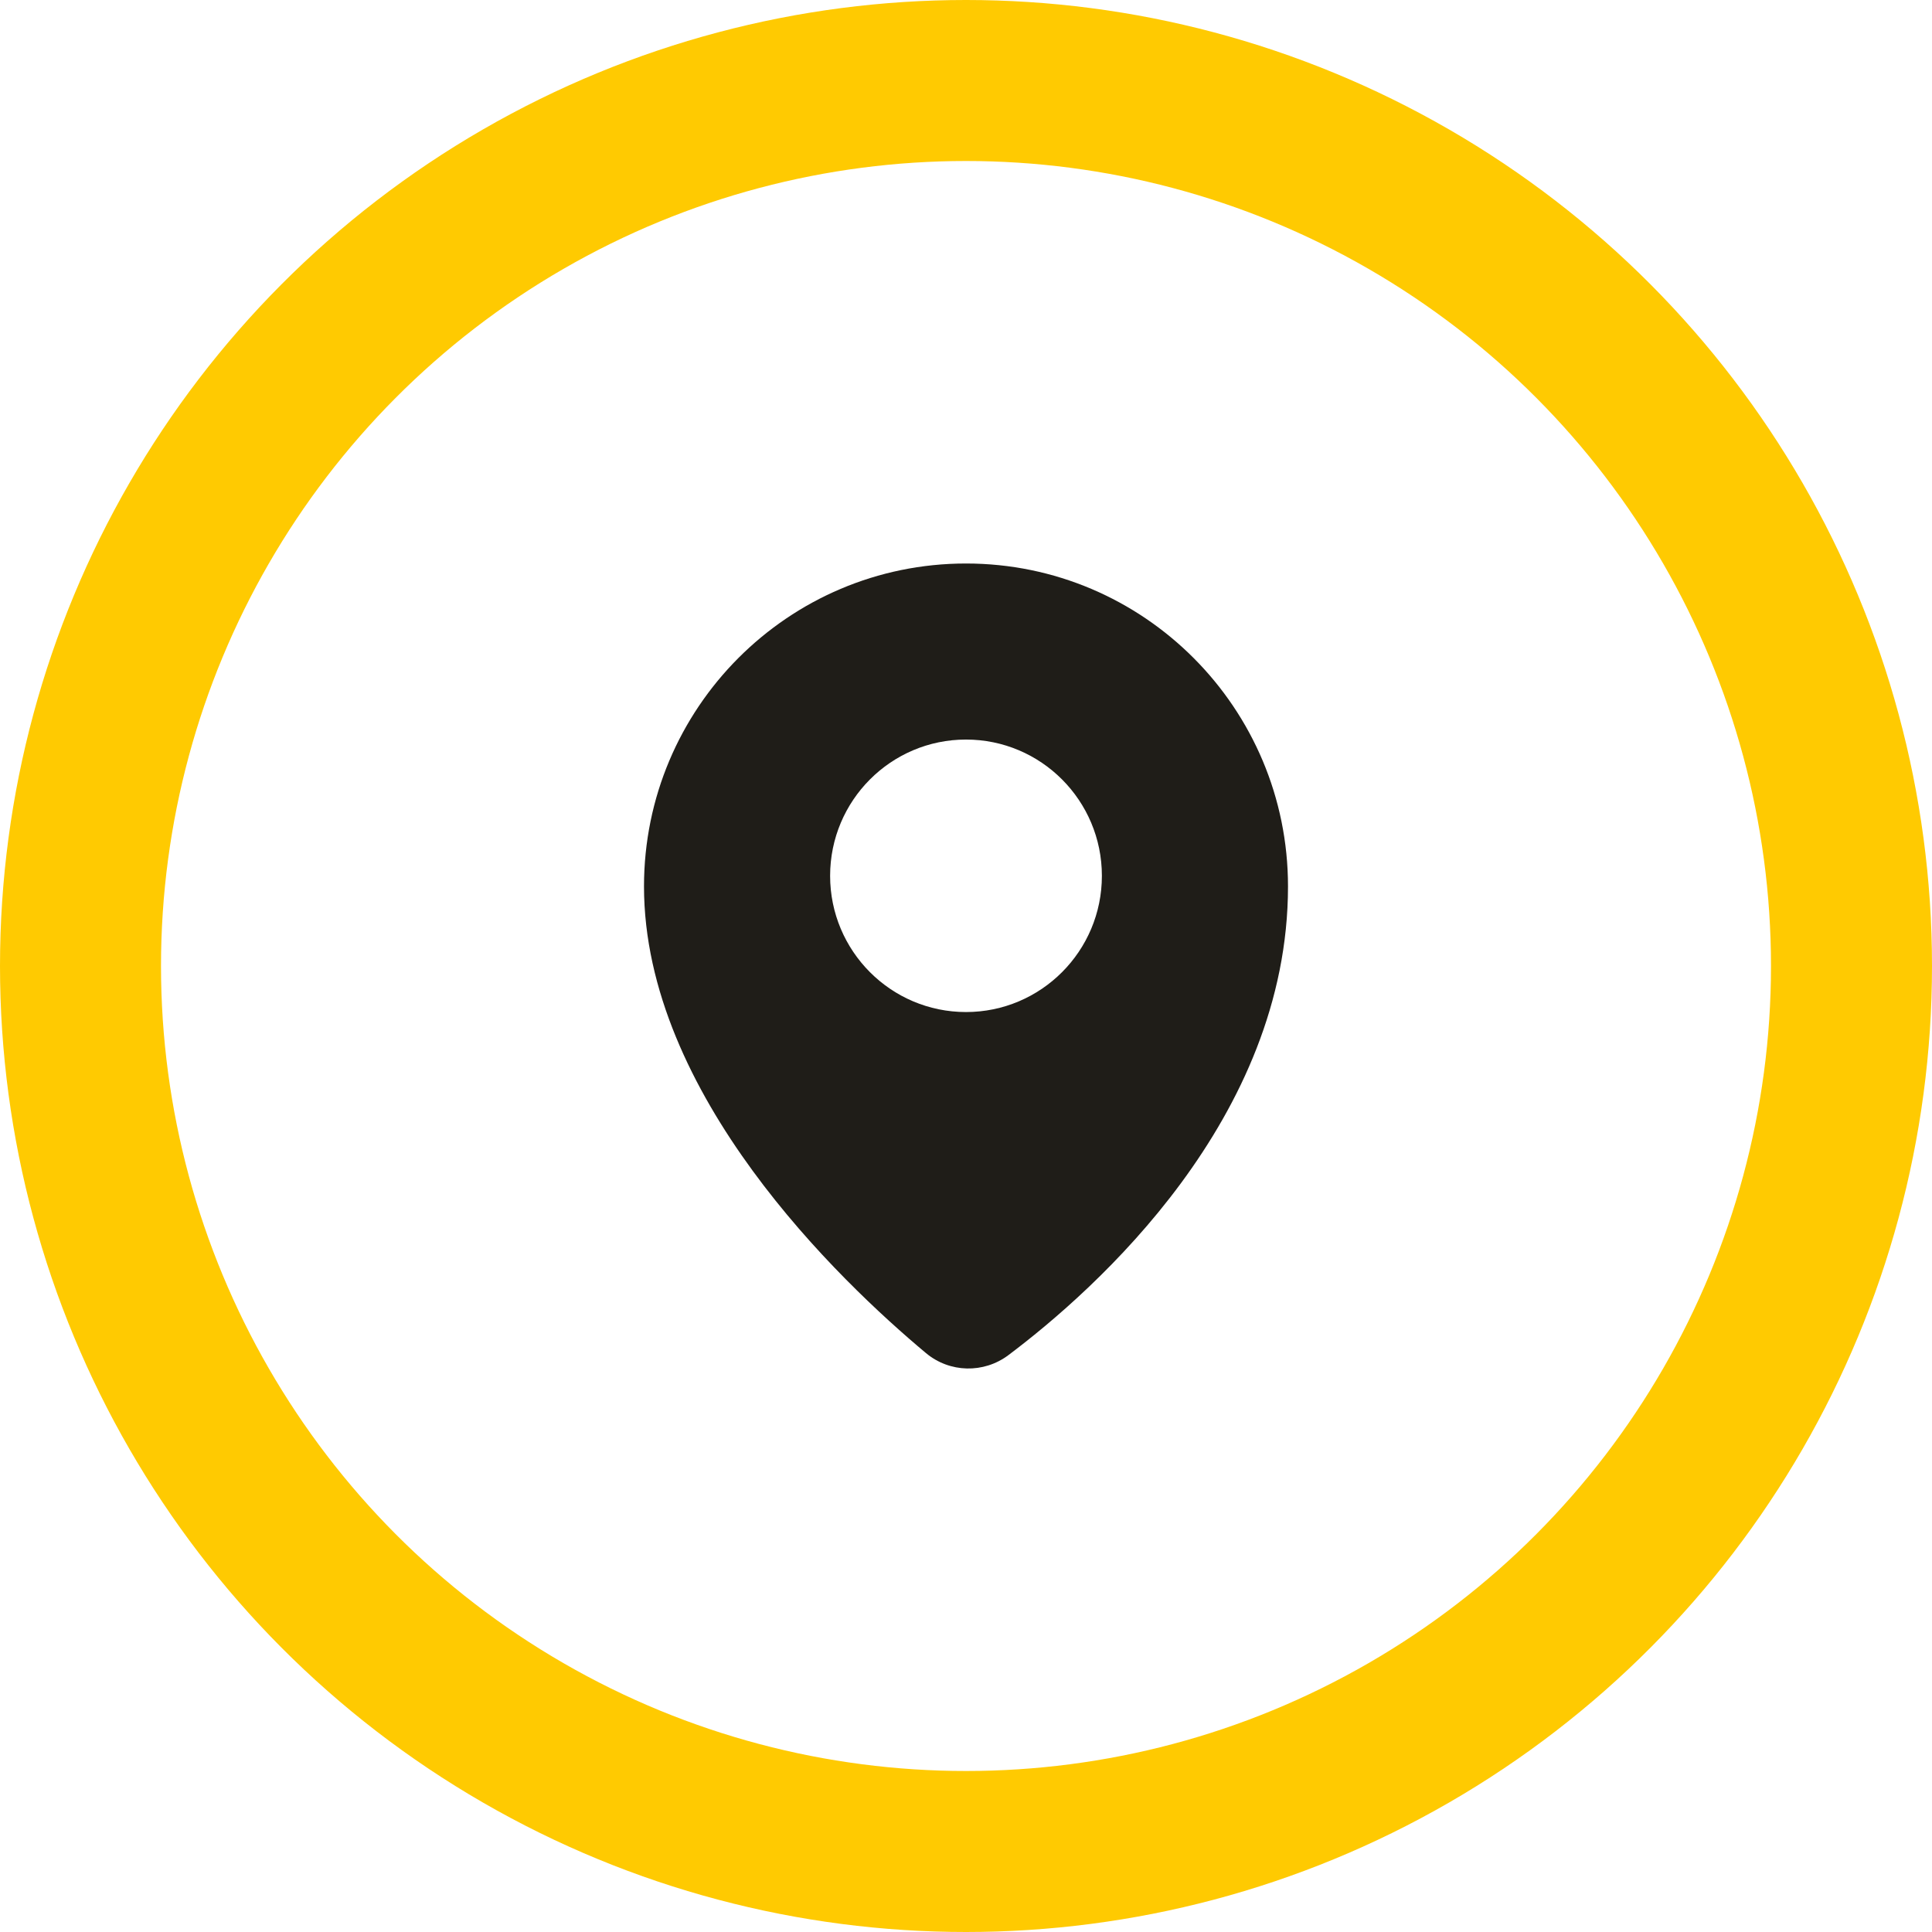
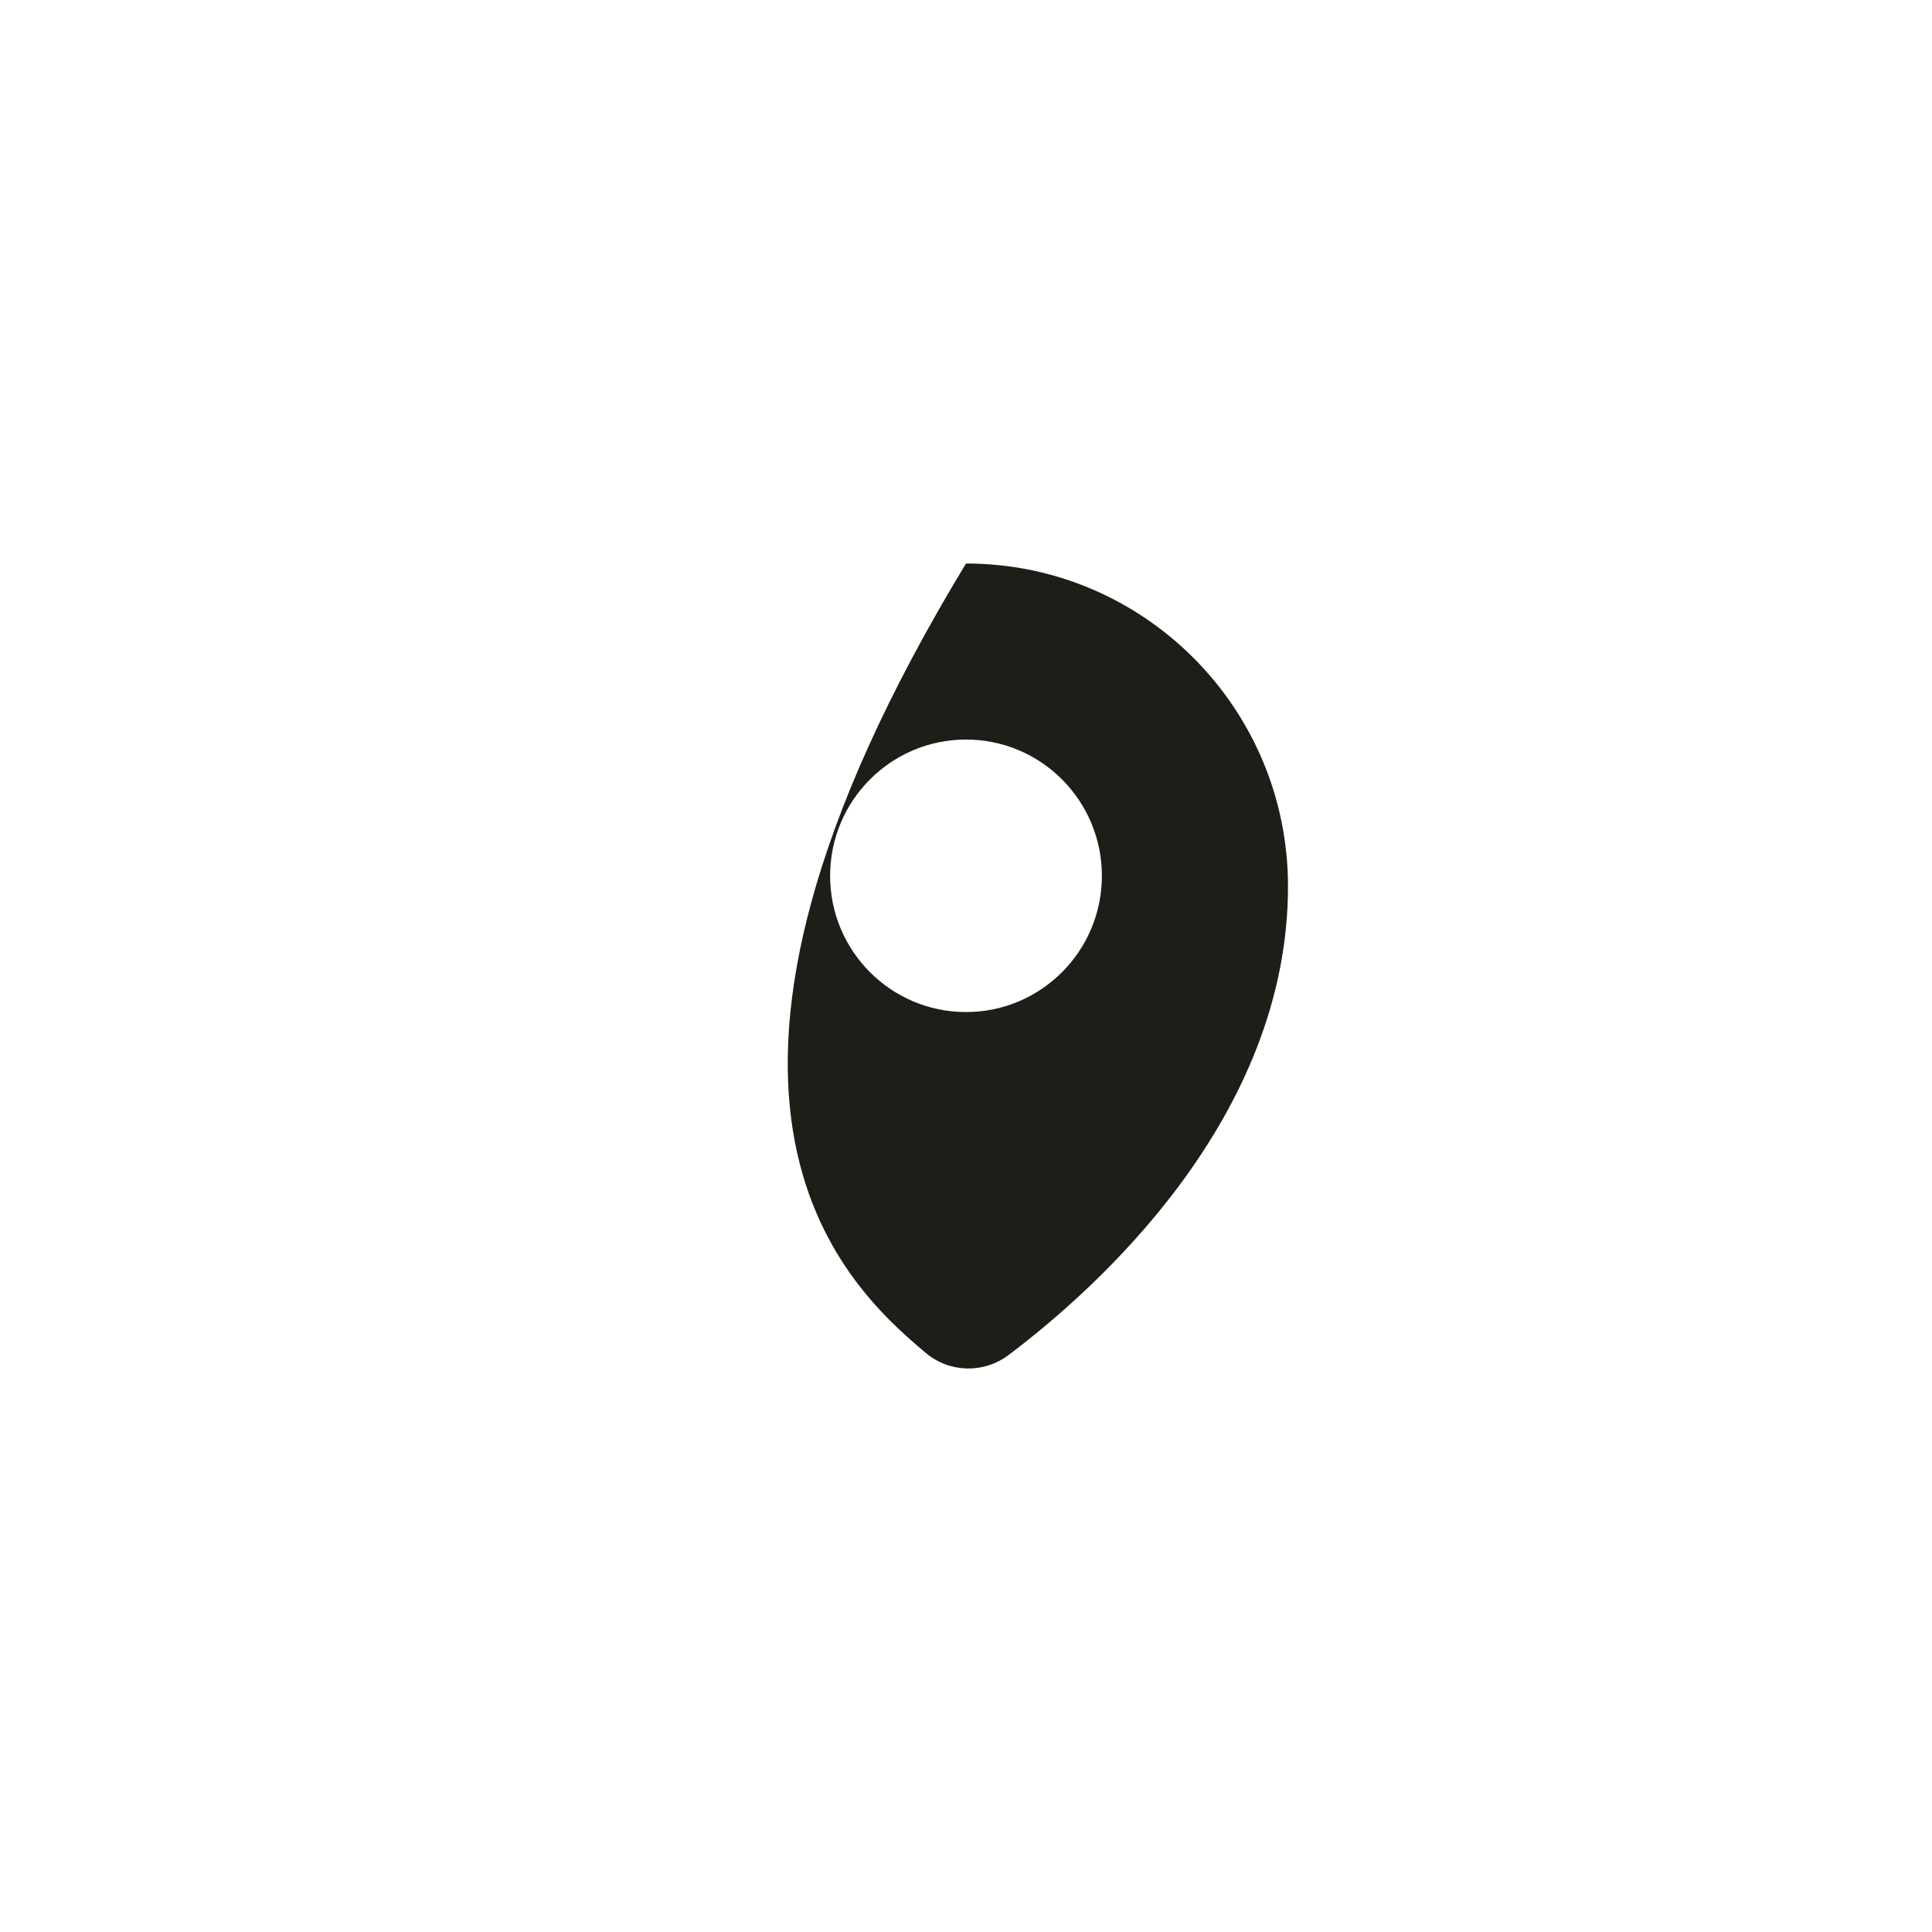
<svg xmlns="http://www.w3.org/2000/svg" width="24px" height="24px" viewBox="0 0 24 24" version="1.1">
  <title>picto_map</title>
  <desc>Created with Sketch.</desc>
  <defs />
  <g id="-" stroke="none" stroke-width="1" fill="none" fill-rule="evenodd">
    <g id="picto_map">
-       <circle id="Oval-2" stroke="#FFCA01" stroke-width="2" cx="12" cy="12" r="11" />
-       <path d="M12,12.572 C11.068,12.572 10.312,11.814 10.312,10.88 C10.312,9.945 11.068,9.187 12,9.187 C12.932,9.187 13.688,9.945 13.688,10.88 C13.688,11.814 12.932,12.572 12,12.572 M12,7 C9.791,7 8,8.796 8,11.011 C8,13.595 10.43,15.912 11.502,16.808 C11.797,17.055 12.221,17.064 12.528,16.833 C13.614,16.016 16,13.894 16,11.011 C16,8.796 14.209,7 12,7" id="Fill-1" fill="#1F1D18" />
+       <path d="M12,12.572 C11.068,12.572 10.312,11.814 10.312,10.88 C10.312,9.945 11.068,9.187 12,9.187 C12.932,9.187 13.688,9.945 13.688,10.88 C13.688,11.814 12.932,12.572 12,12.572 M12,7 C8,13.595 10.43,15.912 11.502,16.808 C11.797,17.055 12.221,17.064 12.528,16.833 C13.614,16.016 16,13.894 16,11.011 C16,8.796 14.209,7 12,7" id="Fill-1" fill="#1F1D18" />
    </g>
  </g>
</svg>